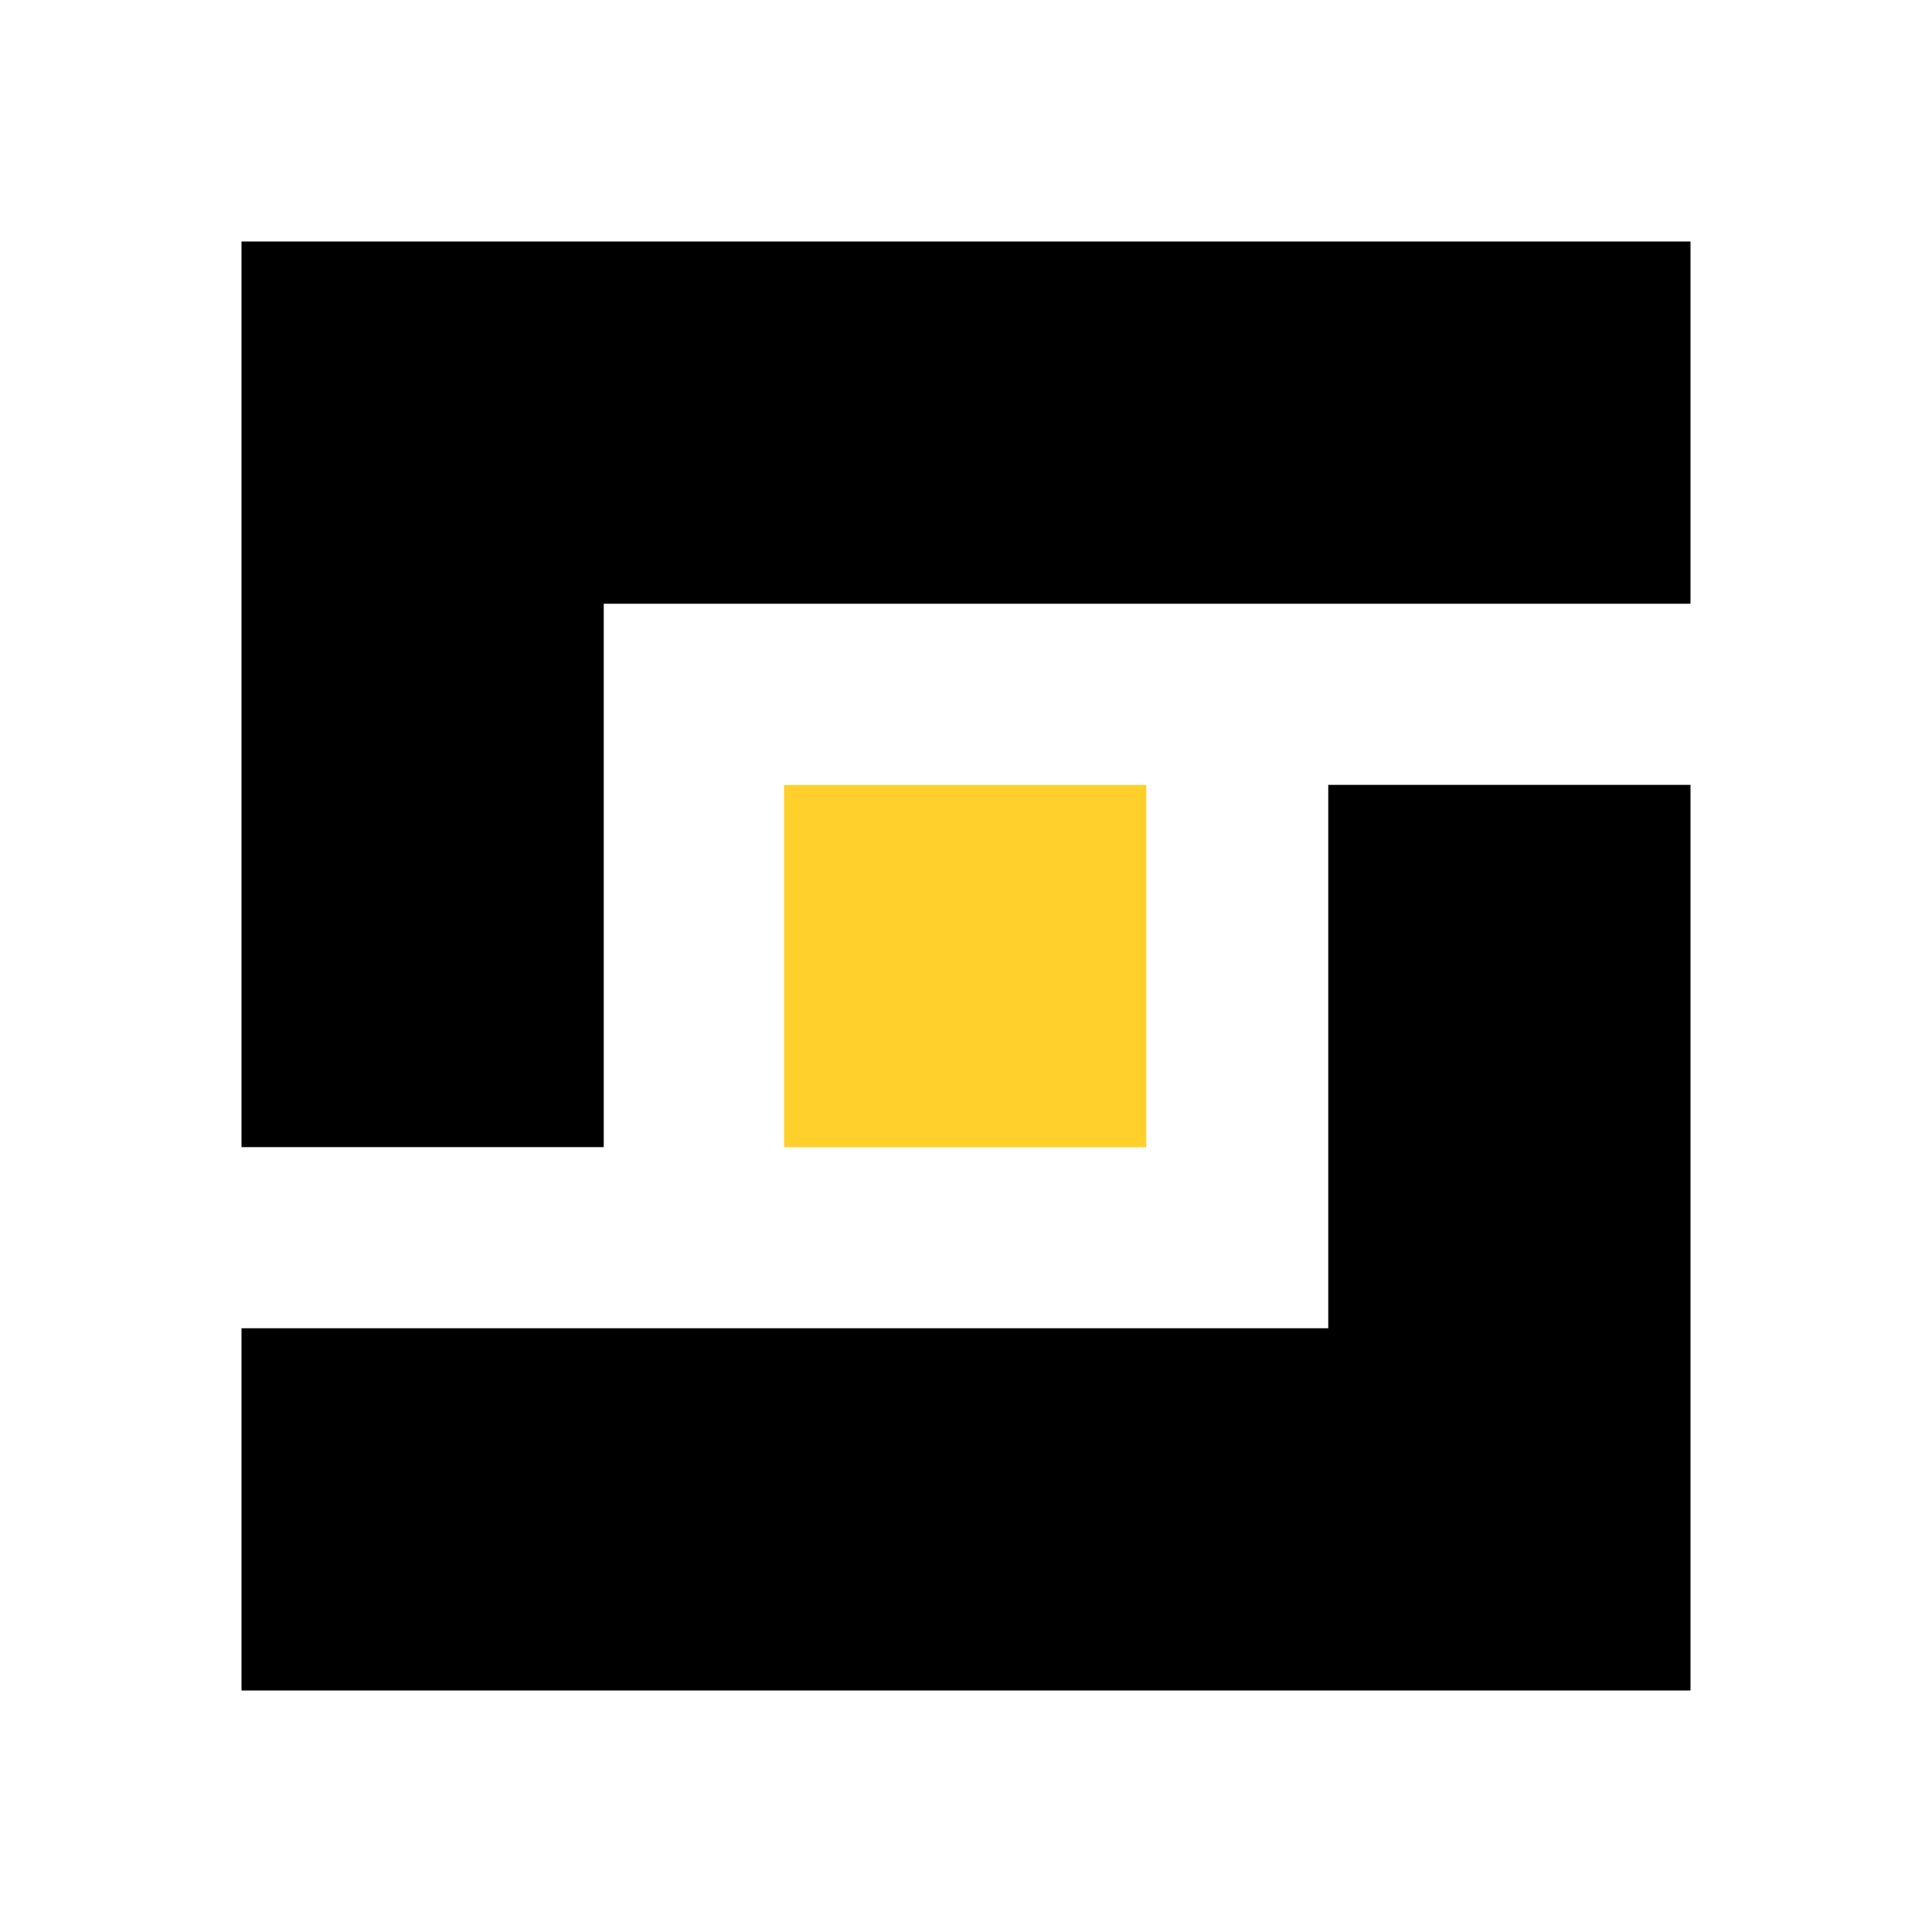
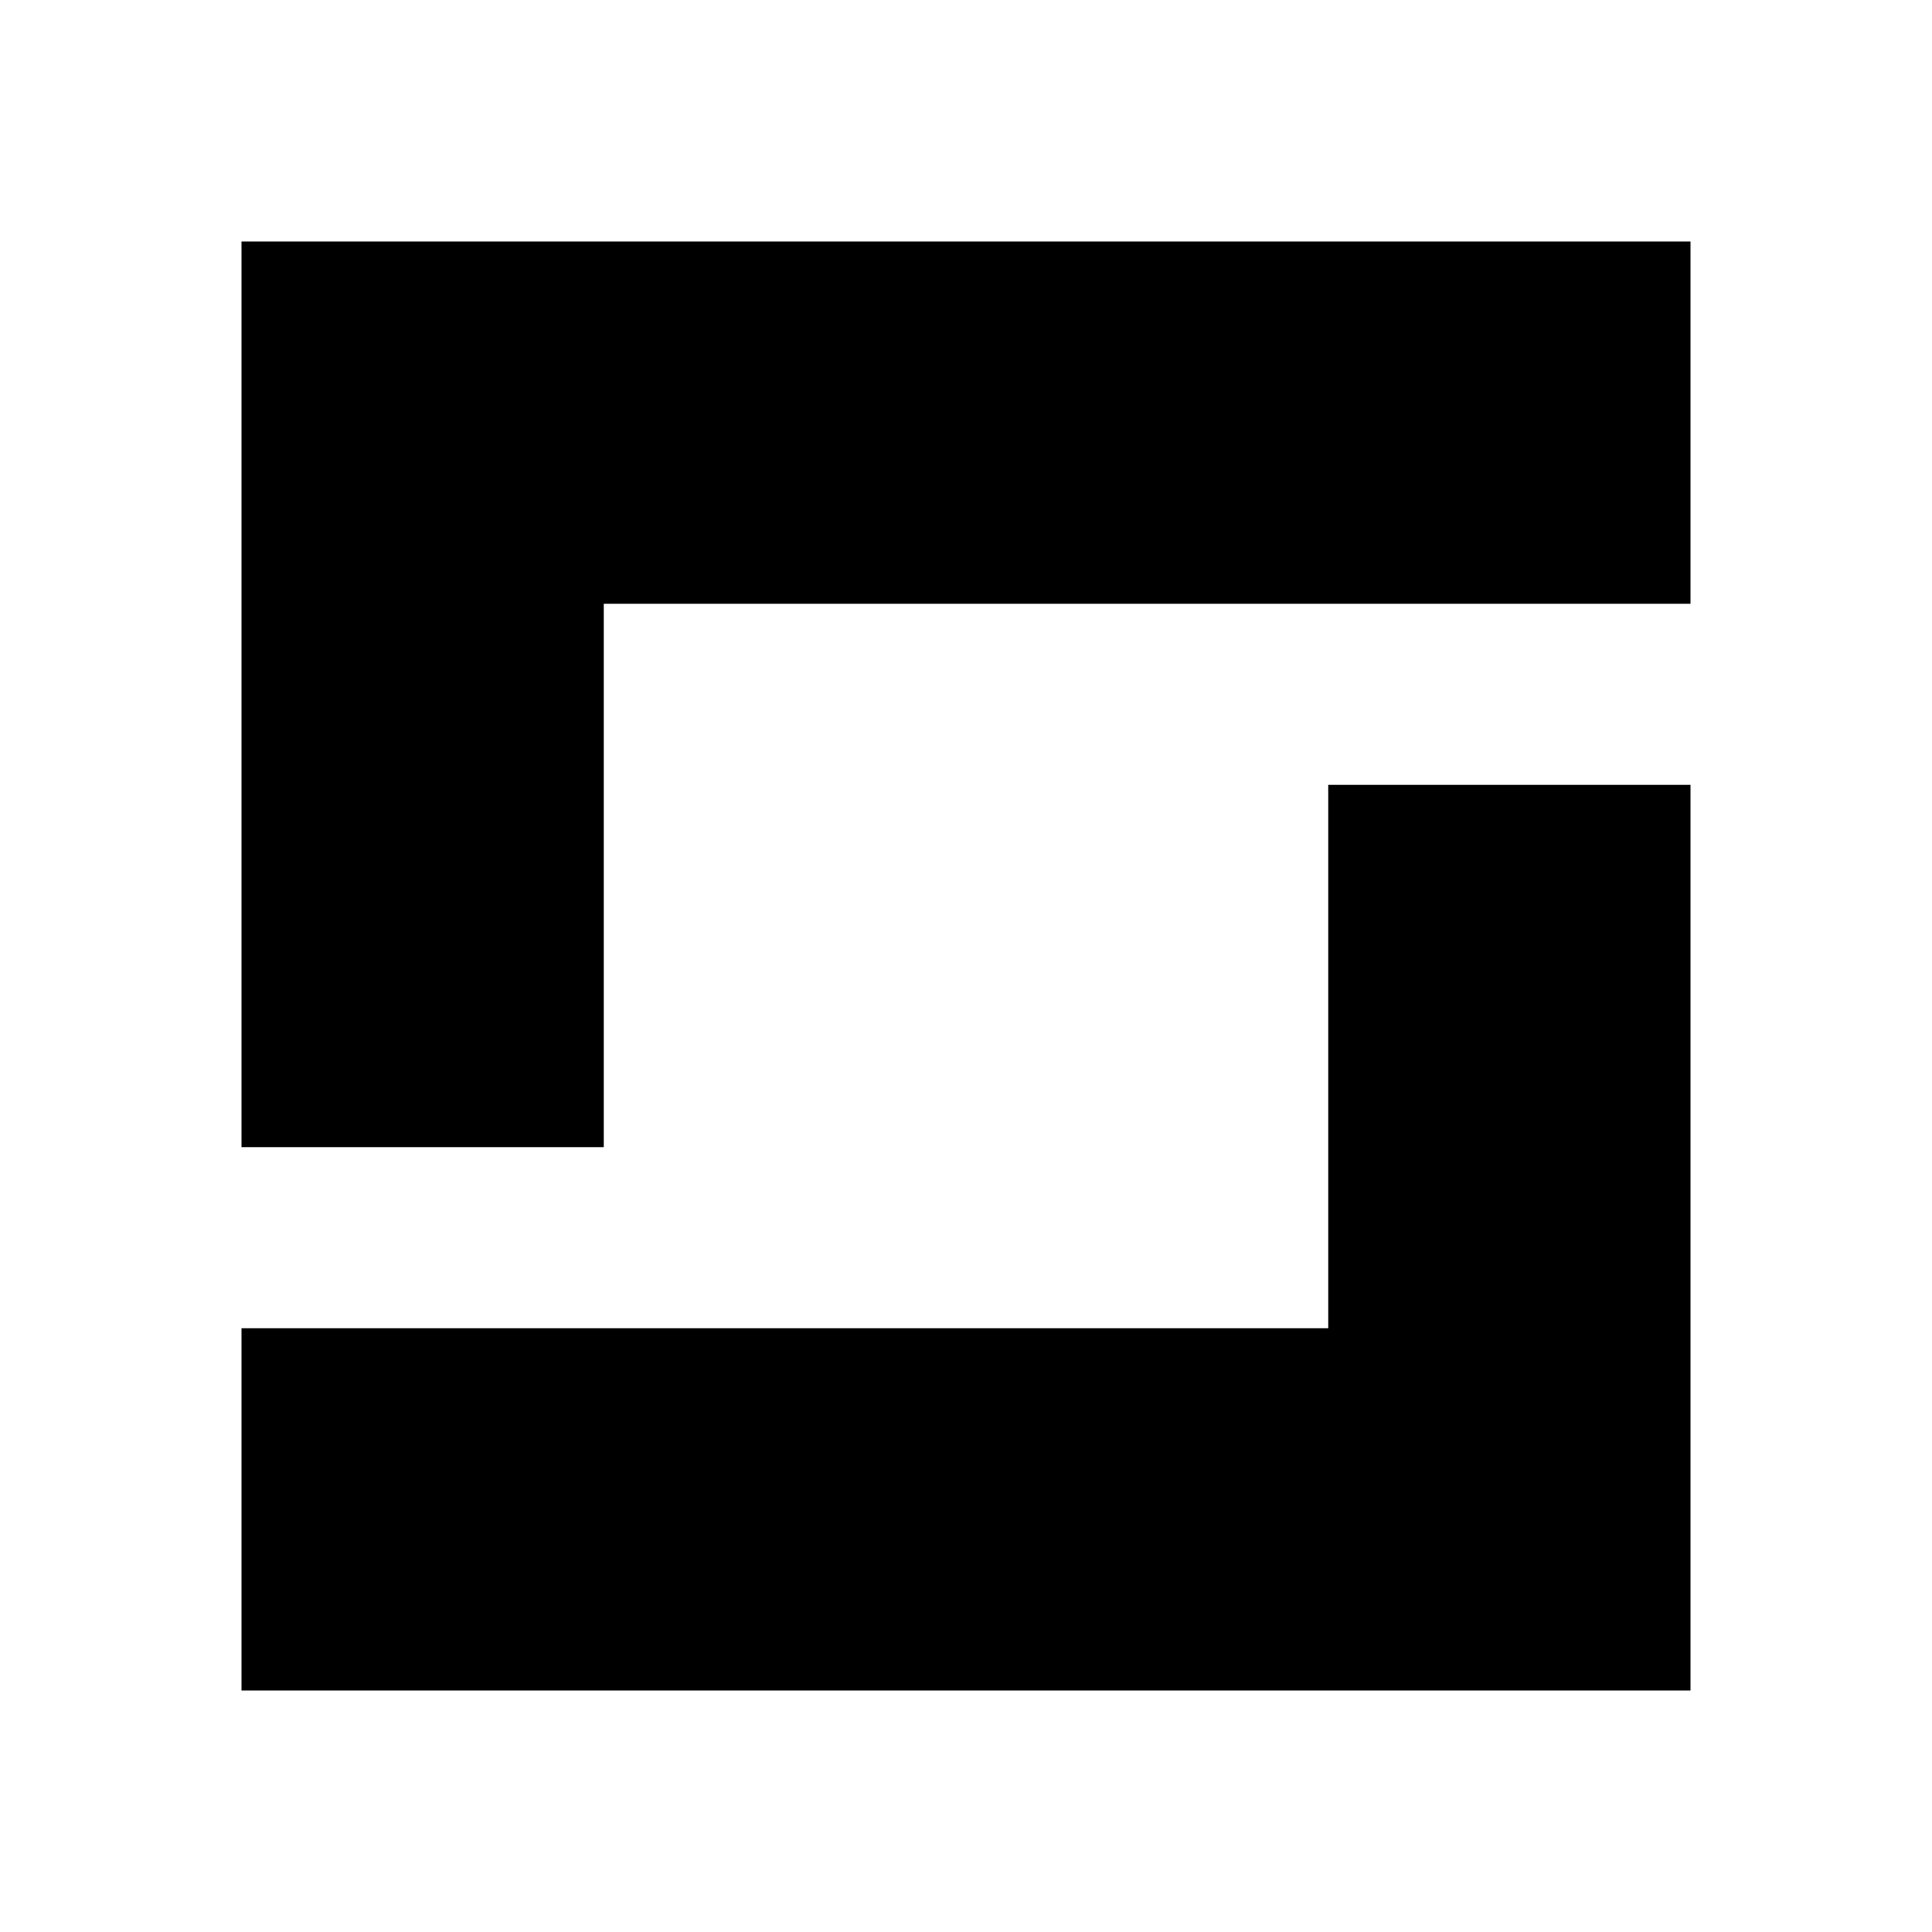
<svg xmlns="http://www.w3.org/2000/svg" width="16" height="16" viewBox="0 0 16 16" fill="none">
-   <rect width="16" height="16" fill="white" />
-   <path d="M9.493 6.501H6.493V9.501H9.493V6.501Z" fill="#FFD02B" />
  <path fill-rule="evenodd" clip-rule="evenodd" d="M5 5V9.5H2V2H2H5H14V5H5Z" fill="black" />
-   <path fill-rule="evenodd" clip-rule="evenodd" d="M14 14V14H11V14H2V11H11V6.5H14V11H14V14H14Z" fill="black" />
+   <path fill-rule="evenodd" clip-rule="evenodd" d="M14 14V14H11V14H2V11H11V6.5H14V11H14V14Z" fill="black" />
</svg>